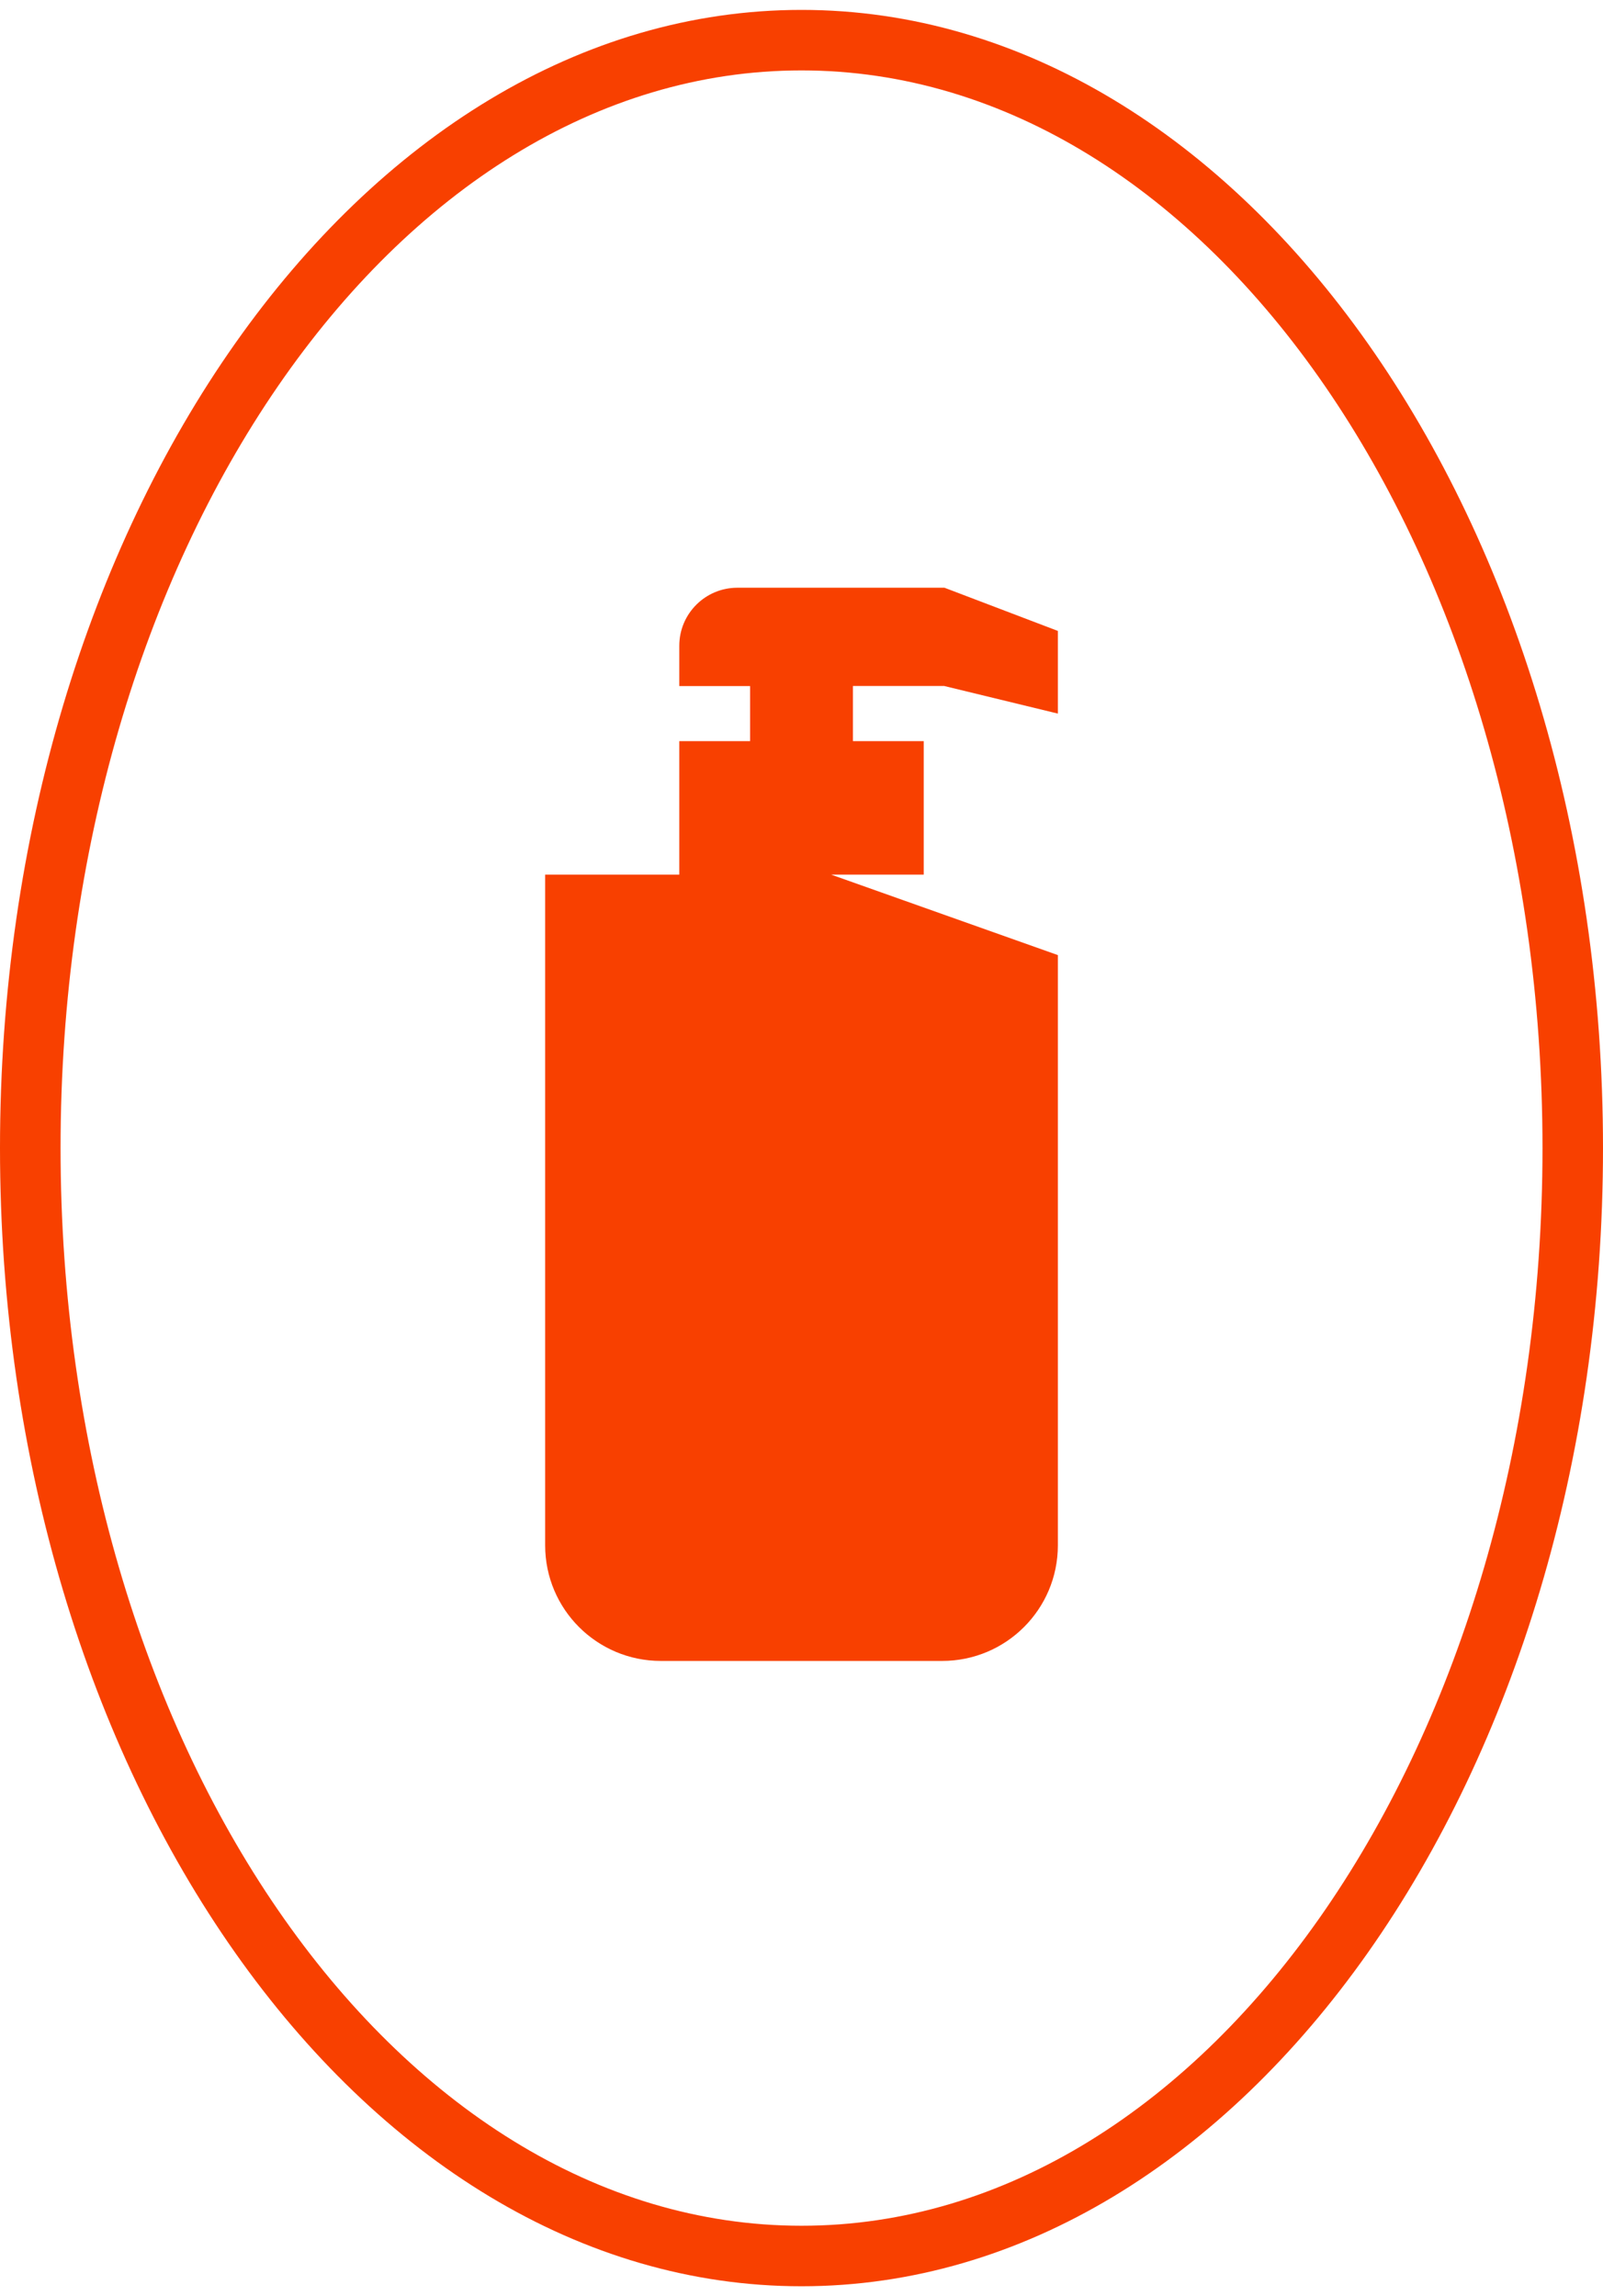
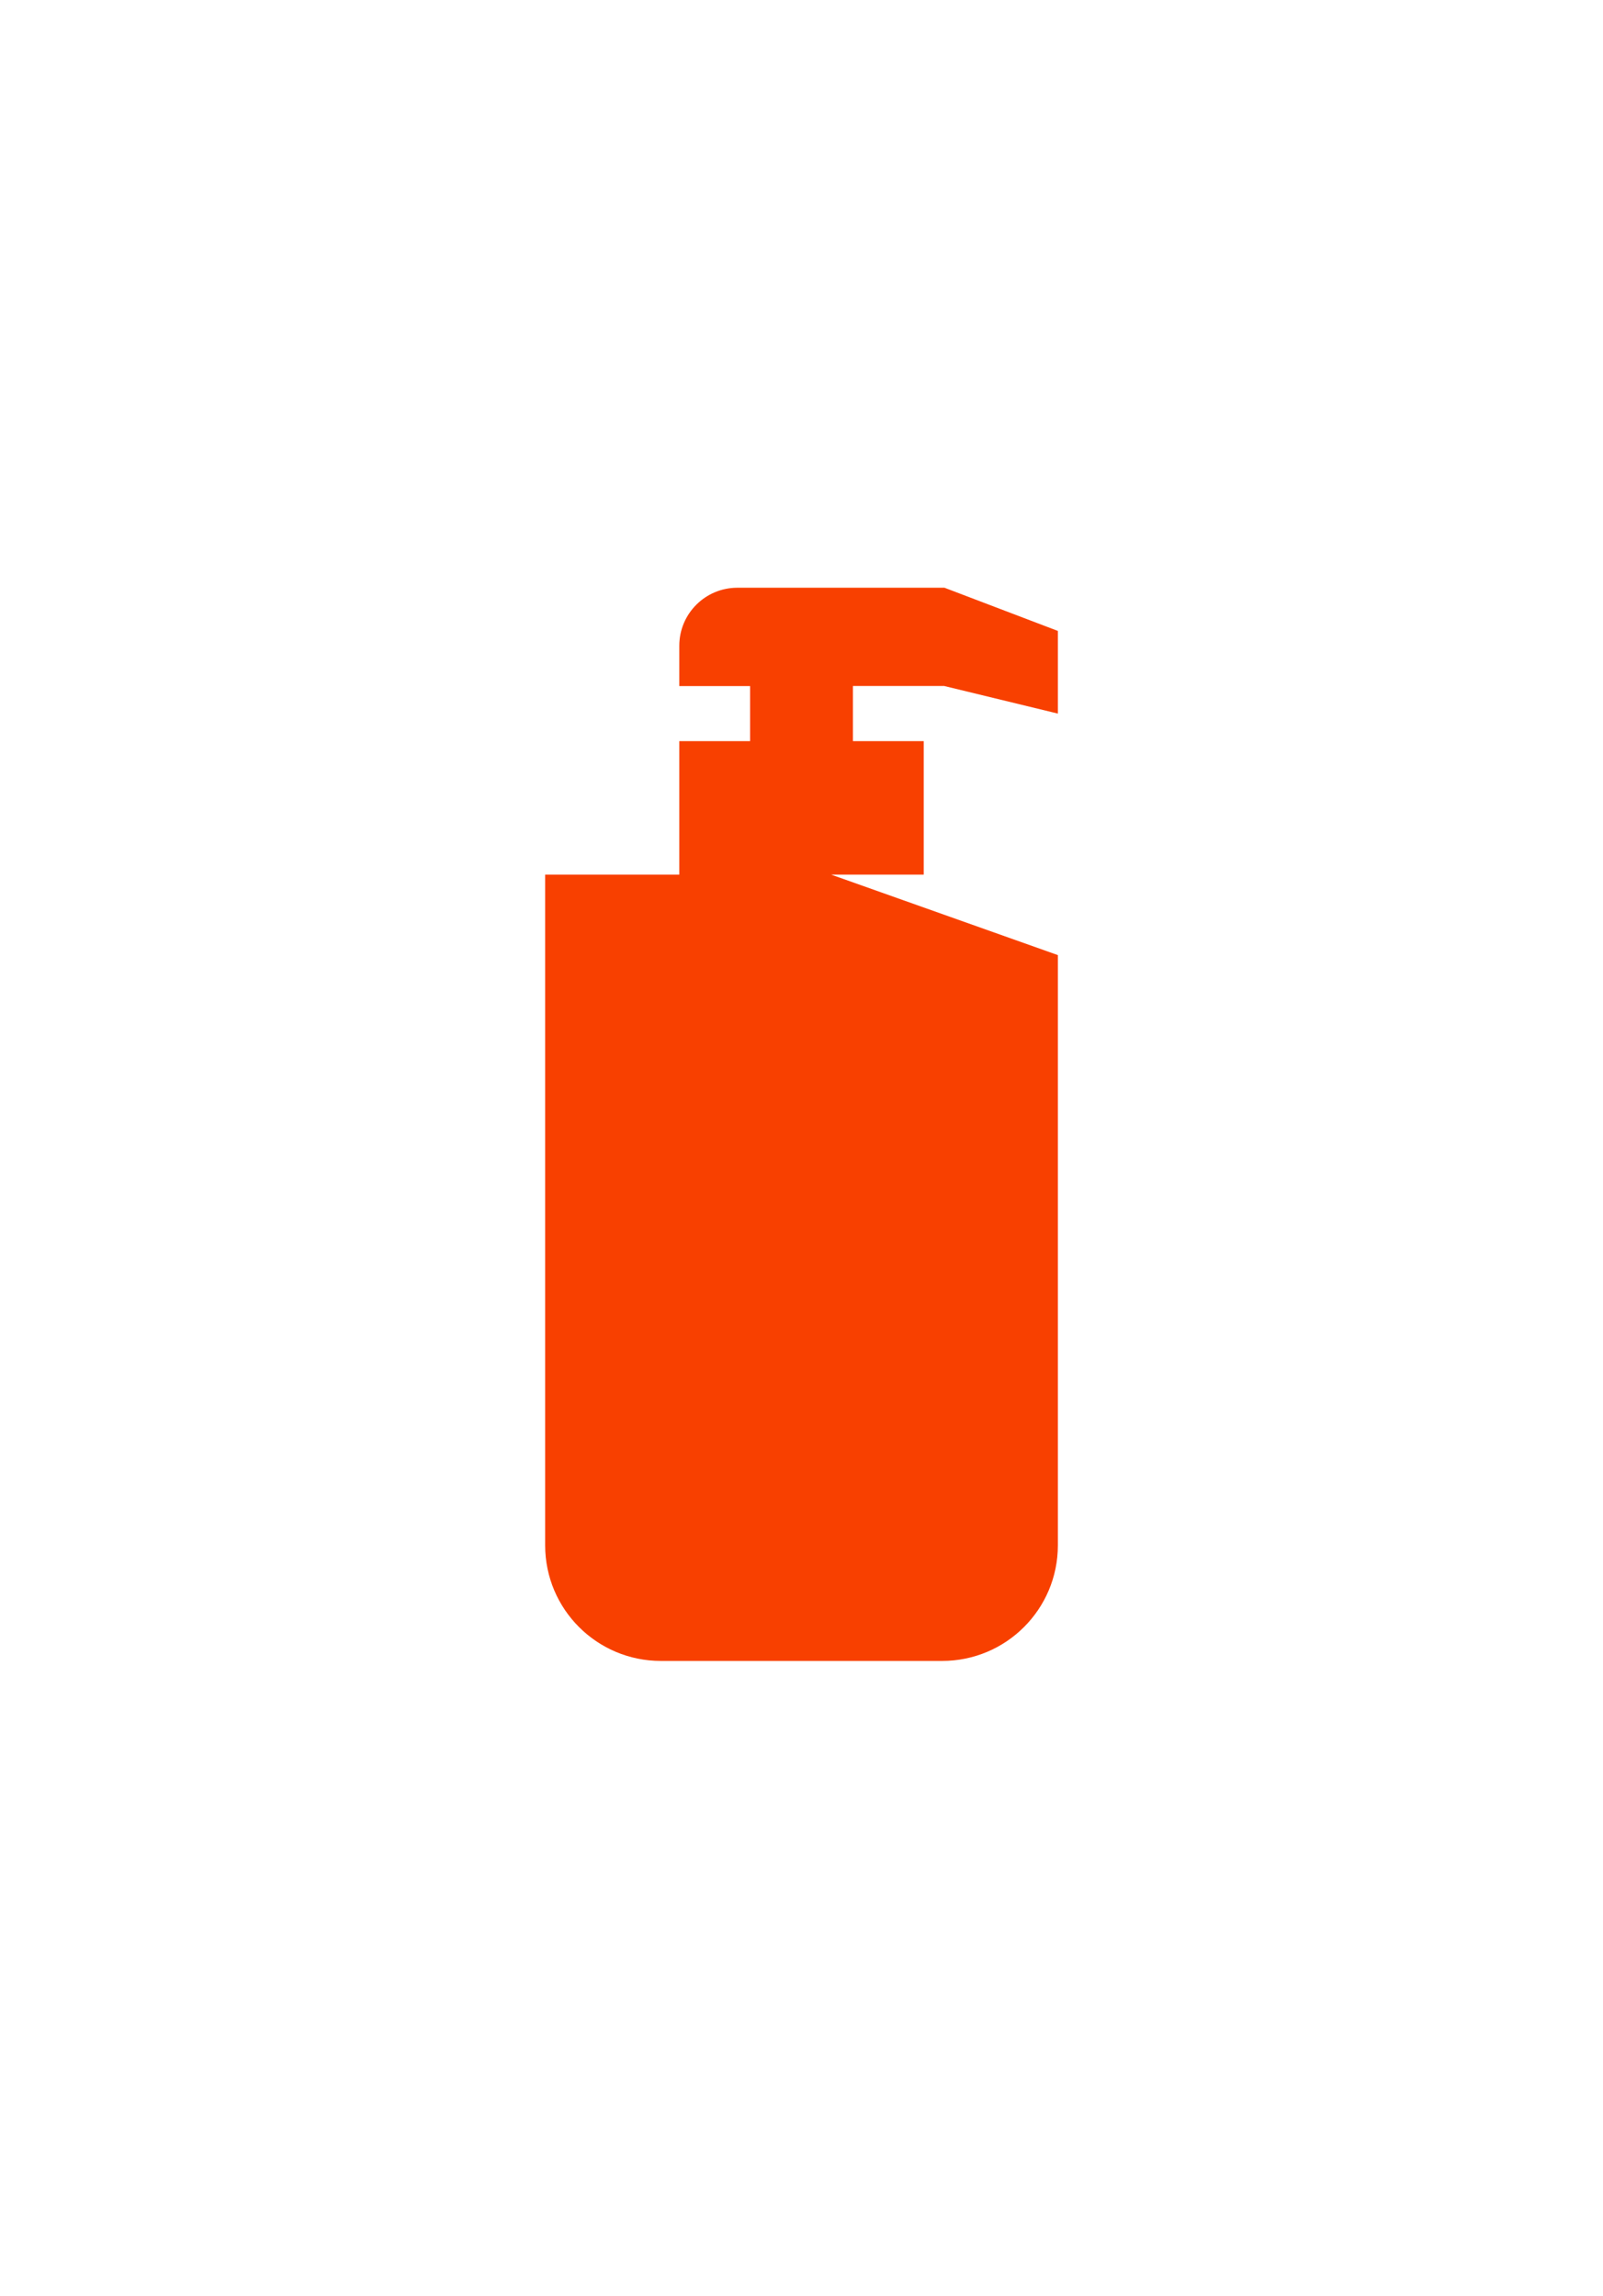
<svg xmlns="http://www.w3.org/2000/svg" width="81" height="116" viewBox="0 0 81 116" fill="none">
-   <path d="M40.5 115.5C18.169 115.5 0 89.705 0 58C0 26.295 18.169 0.5 40.5 0.5C62.831 0.5 81 26.295 81 58C81 89.705 62.831 115.5 40.5 115.5ZM40.5 3.557C19.854 3.557 3.06 27.979 3.06 58C3.06 88.022 19.857 112.443 40.502 112.443C61.148 112.443 77.943 88.019 77.943 58C77.943 27.981 61.146 3.557 40.5 3.557Z" fill="#F84000" />
  <path d="M47.724 34.659C49.633 35.121 51.545 35.587 53.454 36.05V31.874C51.545 31.147 49.633 30.42 47.724 29.692H37.258C35.639 29.692 34.325 31.005 34.325 32.622V34.659H37.902V35.978C37.902 36.467 37.902 36.955 37.902 37.441H34.325V44.184H27.547V78.069C27.547 81.295 30.164 83.909 33.394 83.909H47.607C50.837 83.909 53.454 81.295 53.454 78.069V48.251C49.633 46.895 45.815 45.54 41.995 44.184H46.676V37.441H43.099V34.656H47.724V34.659Z" fill="#F84000" />
</svg>